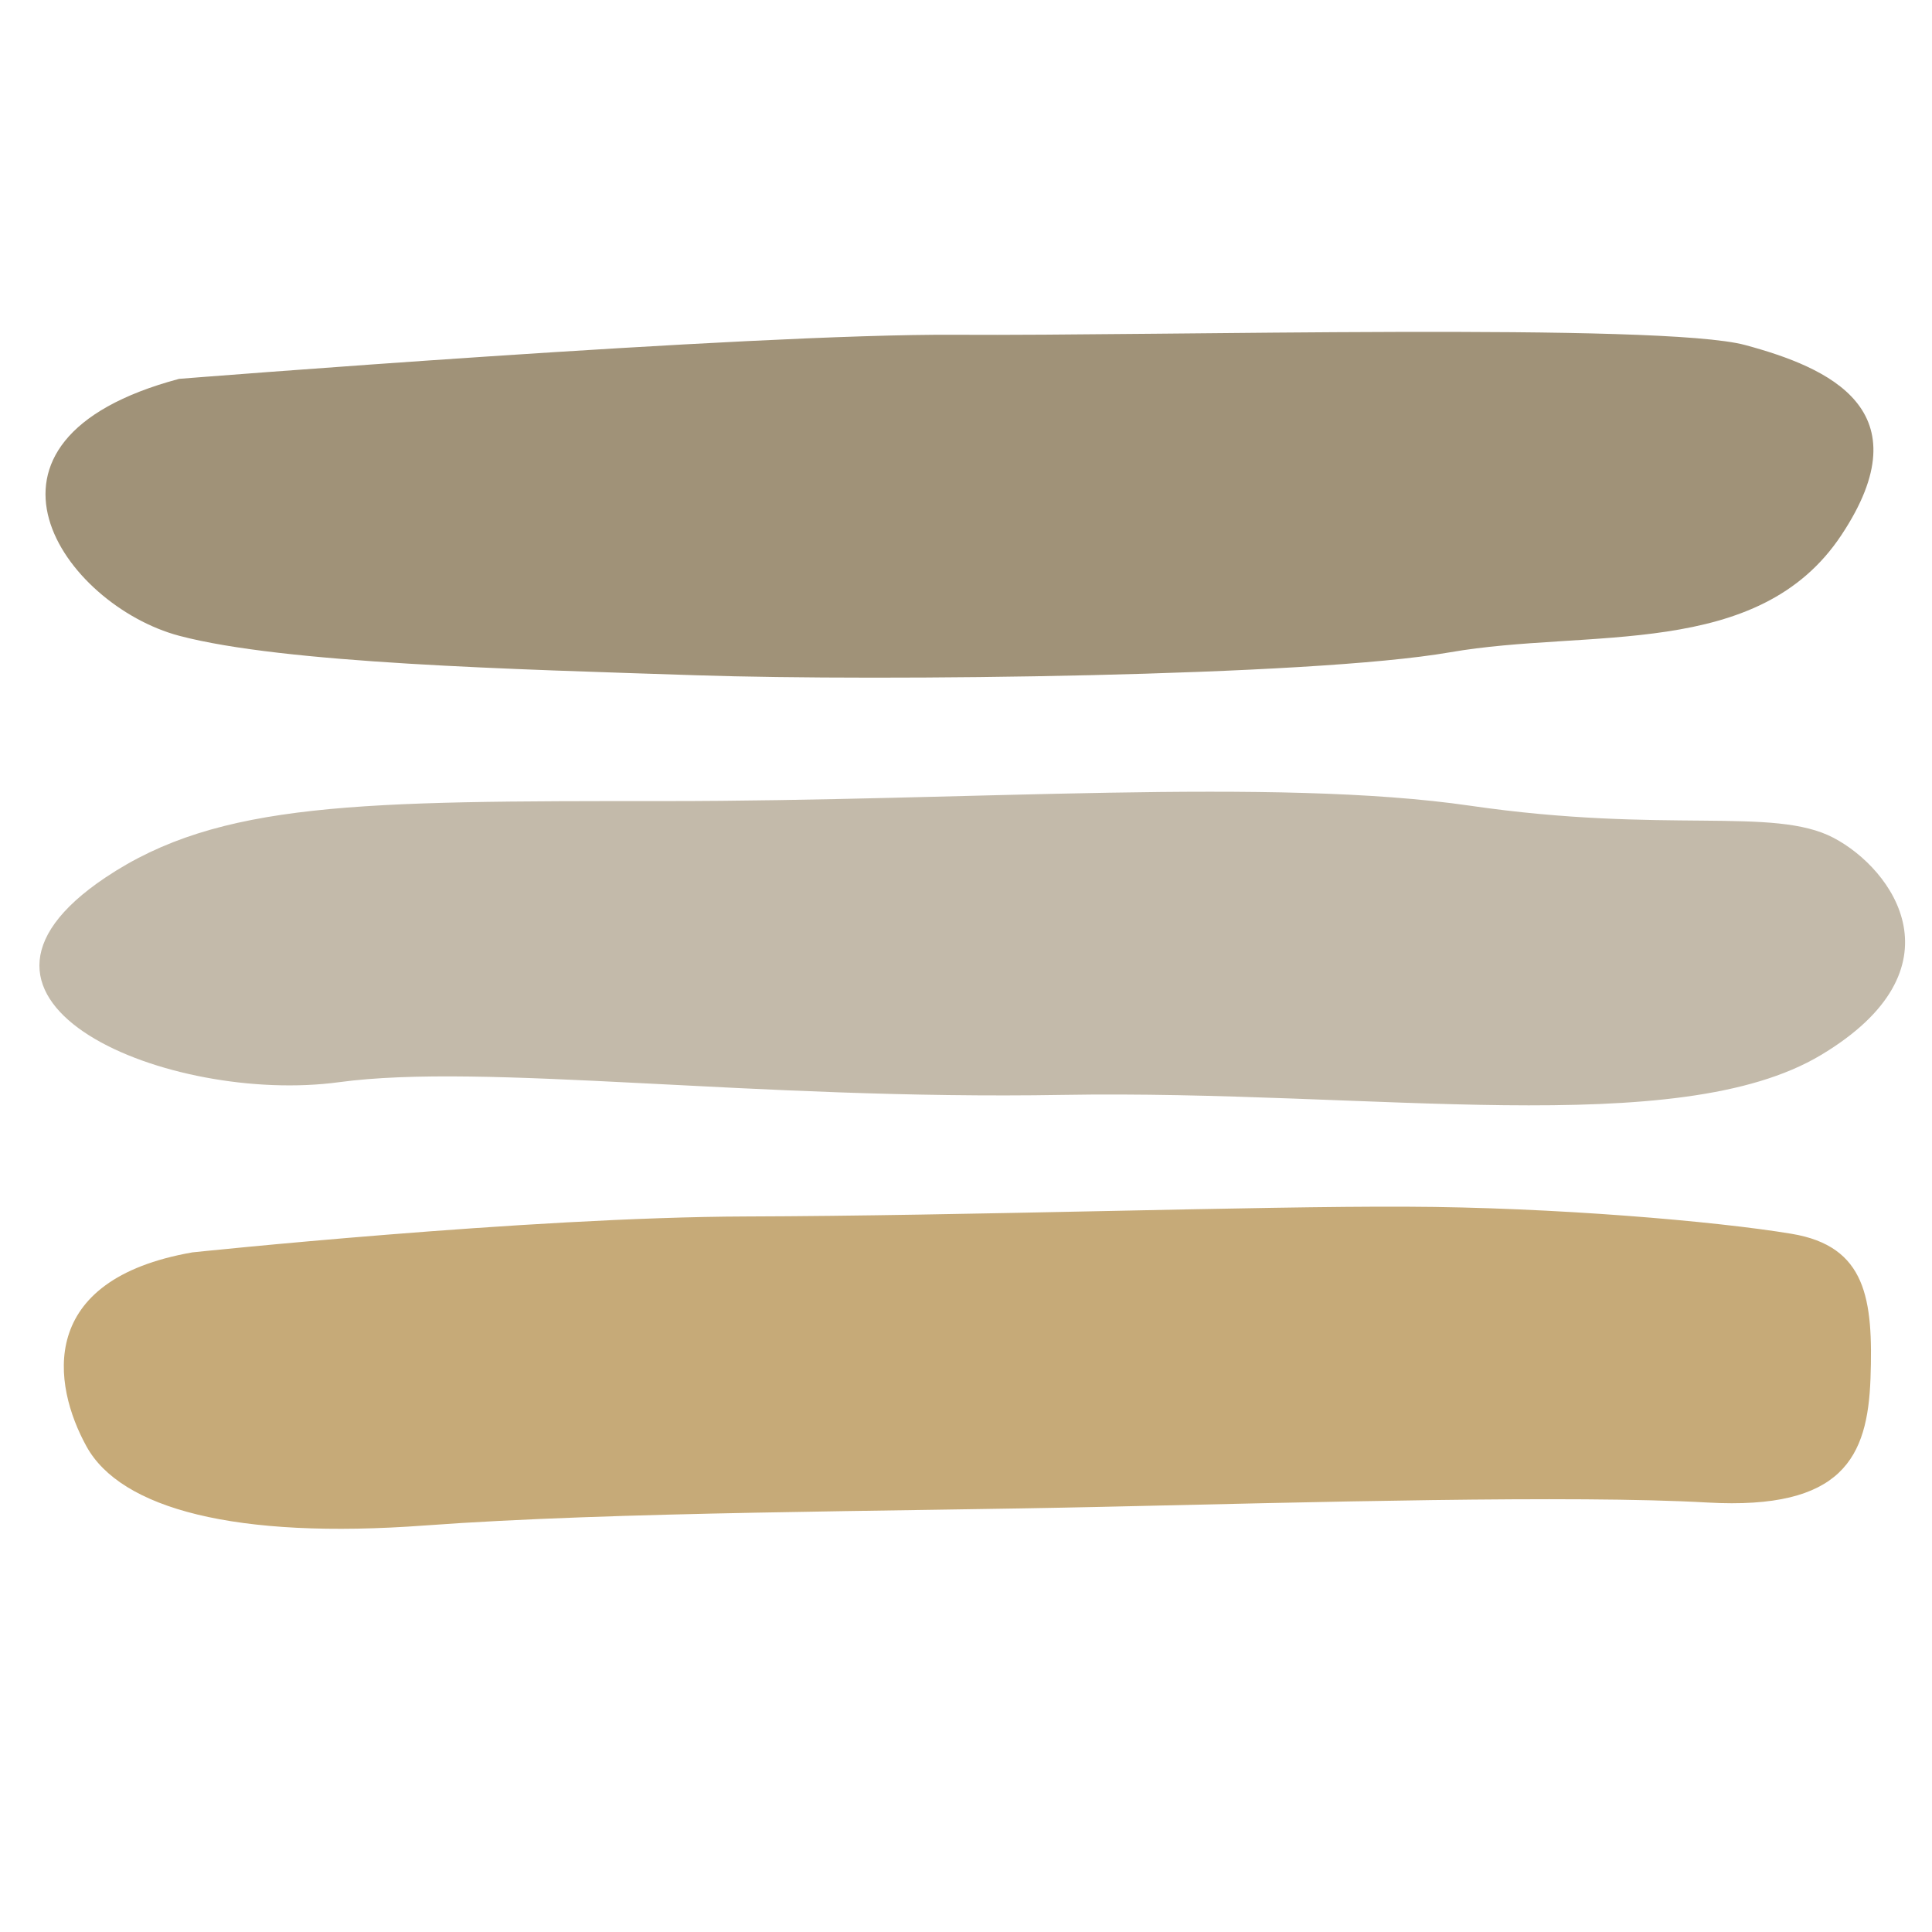
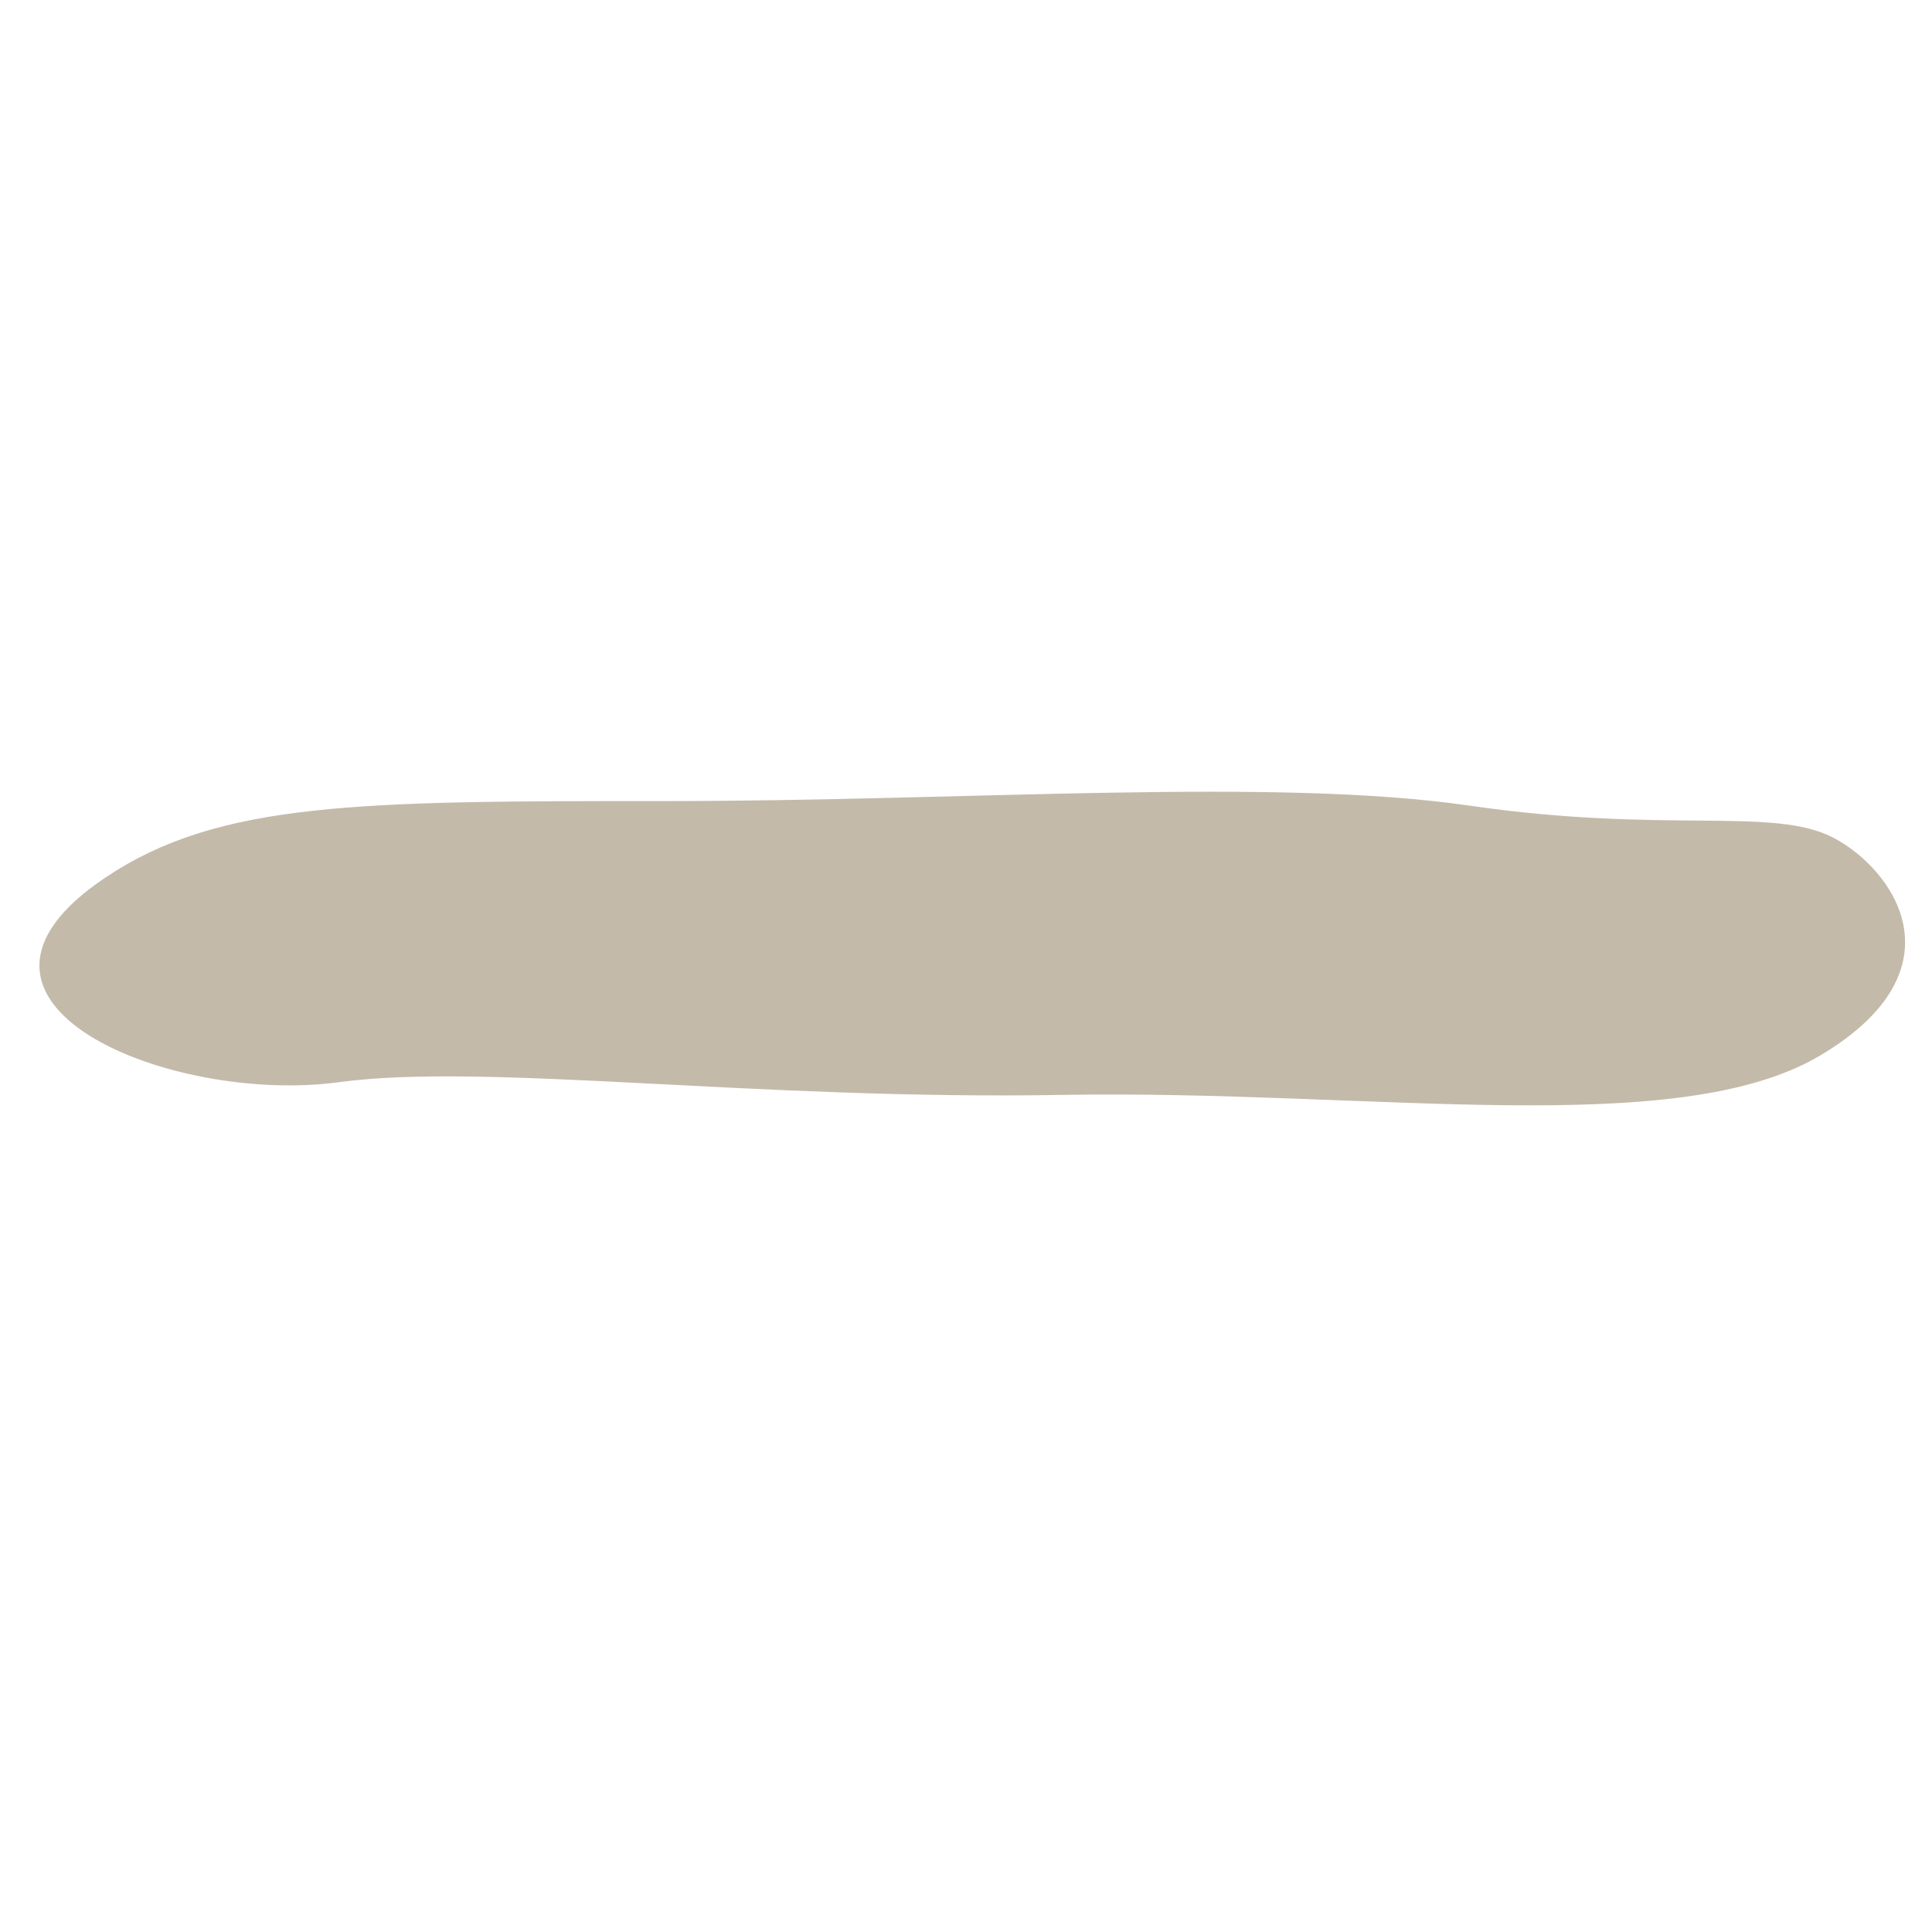
<svg xmlns="http://www.w3.org/2000/svg" width="100" zoomAndPan="magnify" viewBox="0 0 75 75" height="100" preserveAspectRatio="xMidYMid meet" version="1.0">
  <defs>
    <clipPath id="8f4dedc07f">
-       <path d="M 1 12.52 L 73 12.52 L 73 27 L 1 27 Z M 1 12.52 " clip-rule="nonzero" />
-     </clipPath>
+       </clipPath>
    <clipPath id="c128fe2ac9">
-       <path d="M 2 46 L 73 46 L 73 59.77 L 2 59.77 Z M 2 46 " clip-rule="nonzero" />
-     </clipPath>
+       </clipPath>
  </defs>
  <g clip-path="url(#8f4dedc07f)">
-     <path fill="#a09278" d="M 6.953 14.707 C 6.953 14.707 29.094 12.945 37.086 12.996 C 45.078 13.047 64.512 12.516 67.75 13.395 C 70.988 14.27 74.715 15.902 71.484 20.77 C 68.258 25.637 61.695 24.379 56.277 25.324 C 50.859 26.266 34.188 26.449 27.07 26.215 C 19.957 25.98 11.016 25.758 6.953 24.68 C 2.504 23.496 -2.062 17.113 6.953 14.707 Z M 6.953 14.707 " fill-opacity="1" fill-rule="nonzero" />
-   </g>
+     </g>
  <path fill="#c3baaa" d="M 4.098 34.062 C 8.504 31.113 13.957 31.094 25.809 31.098 C 37.656 31.098 49.469 30.172 57.066 31.277 C 64.668 32.383 68.844 31.301 71.176 32.523 C 73.508 33.746 76.262 37.621 70.688 40.957 C 65.117 44.293 53.27 42.297 41.246 42.504 C 29.227 42.711 18.852 41.238 13.148 42.012 C 6.629 42.891 -3.168 38.926 4.098 34.062 Z M 4.098 34.062 " fill-opacity="1" fill-rule="nonzero" />
  <g clip-path="url(#c128fe2ac9)">
-     <path fill="#c6aa78" d="M 7.469 48.617 C 7.469 48.617 20.457 47.25 28.957 47.223 C 37.461 47.199 48.906 46.816 54.605 46.844 C 60.305 46.863 66.633 47.41 69.543 47.895 C 72.457 48.375 72.719 50.434 72.613 53.504 C 72.504 56.574 71.531 58.621 66.289 58.328 C 61.047 58.031 50.848 58.316 42.758 58.496 C 34.664 58.676 23.859 58.676 16.492 59.219 C 9.129 59.762 4.691 58.566 3.359 56.152 C 2.027 53.738 1.414 49.676 7.469 48.617 Z M 7.469 48.617 " fill-opacity="1" fill-rule="nonzero" />
+     <path fill="#c6aa78" d="M 7.469 48.617 C 7.469 48.617 20.457 47.25 28.957 47.223 C 37.461 47.199 48.906 46.816 54.605 46.844 C 60.305 46.863 66.633 47.41 69.543 47.895 C 72.457 48.375 72.719 50.434 72.613 53.504 C 72.504 56.574 71.531 58.621 66.289 58.328 C 61.047 58.031 50.848 58.316 42.758 58.496 C 34.664 58.676 23.859 58.676 16.492 59.219 C 9.129 59.762 4.691 58.566 3.359 56.152 Z M 7.469 48.617 " fill-opacity="1" fill-rule="nonzero" />
  </g>
</svg>